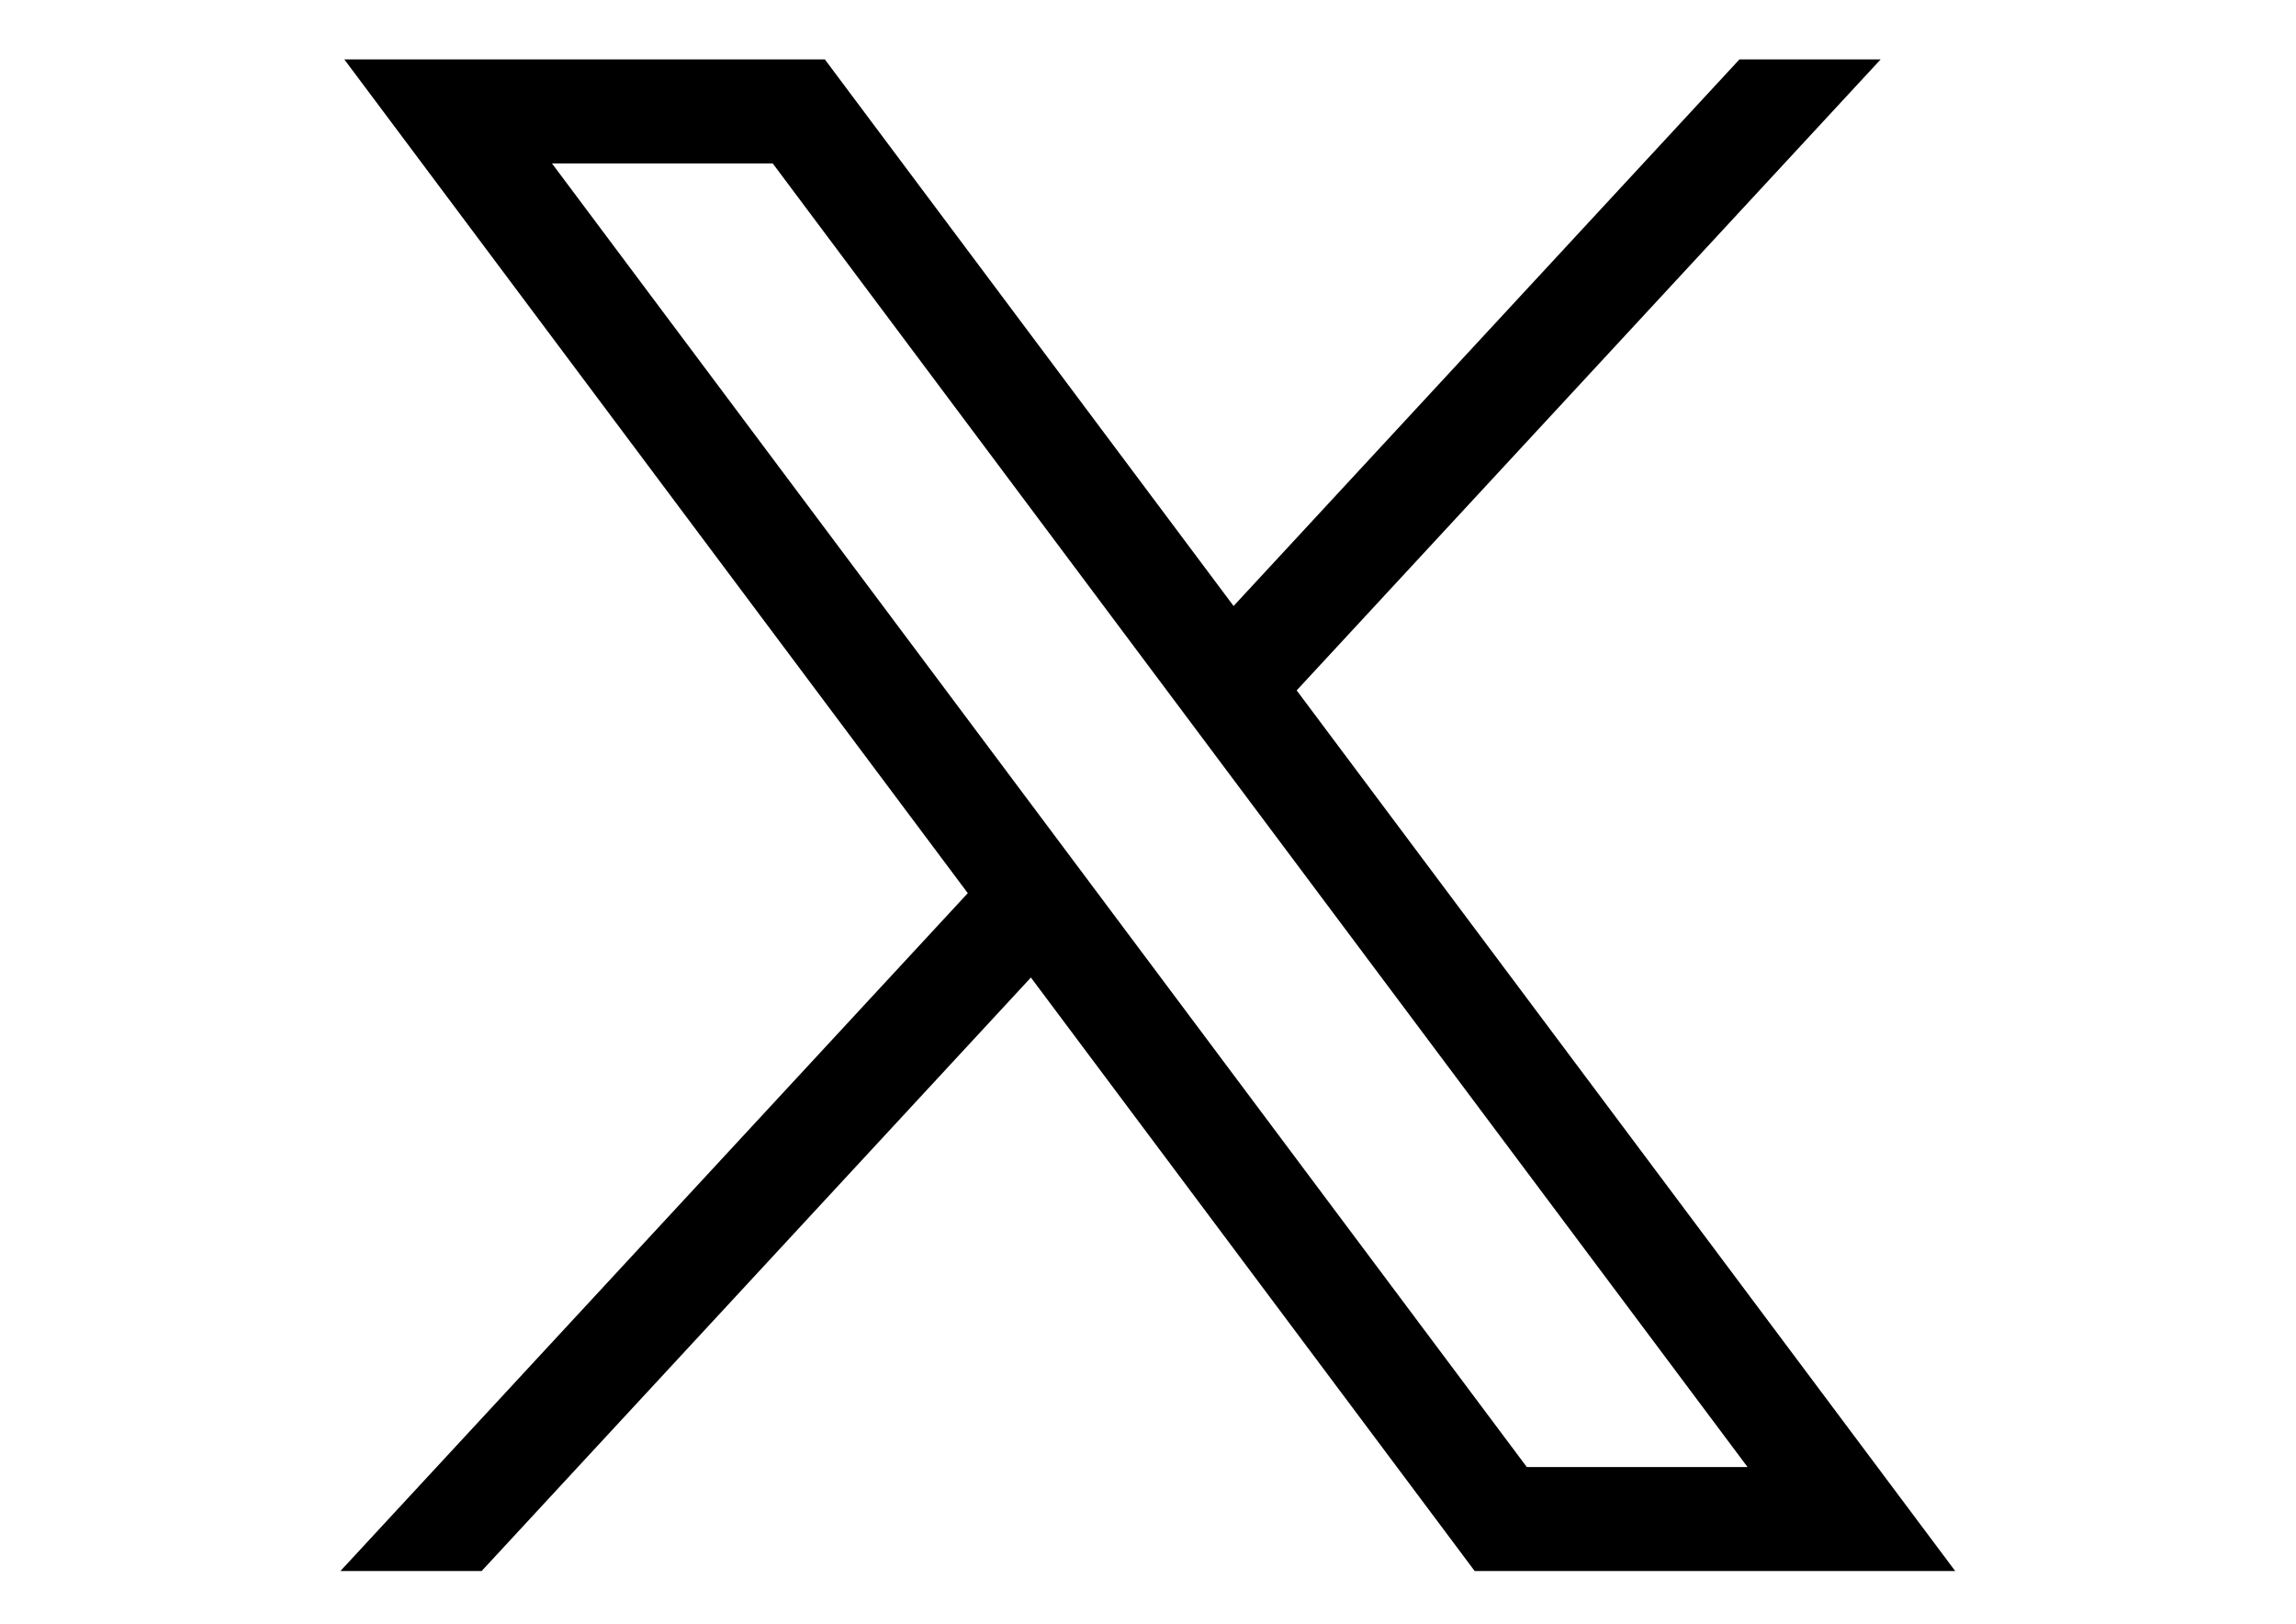
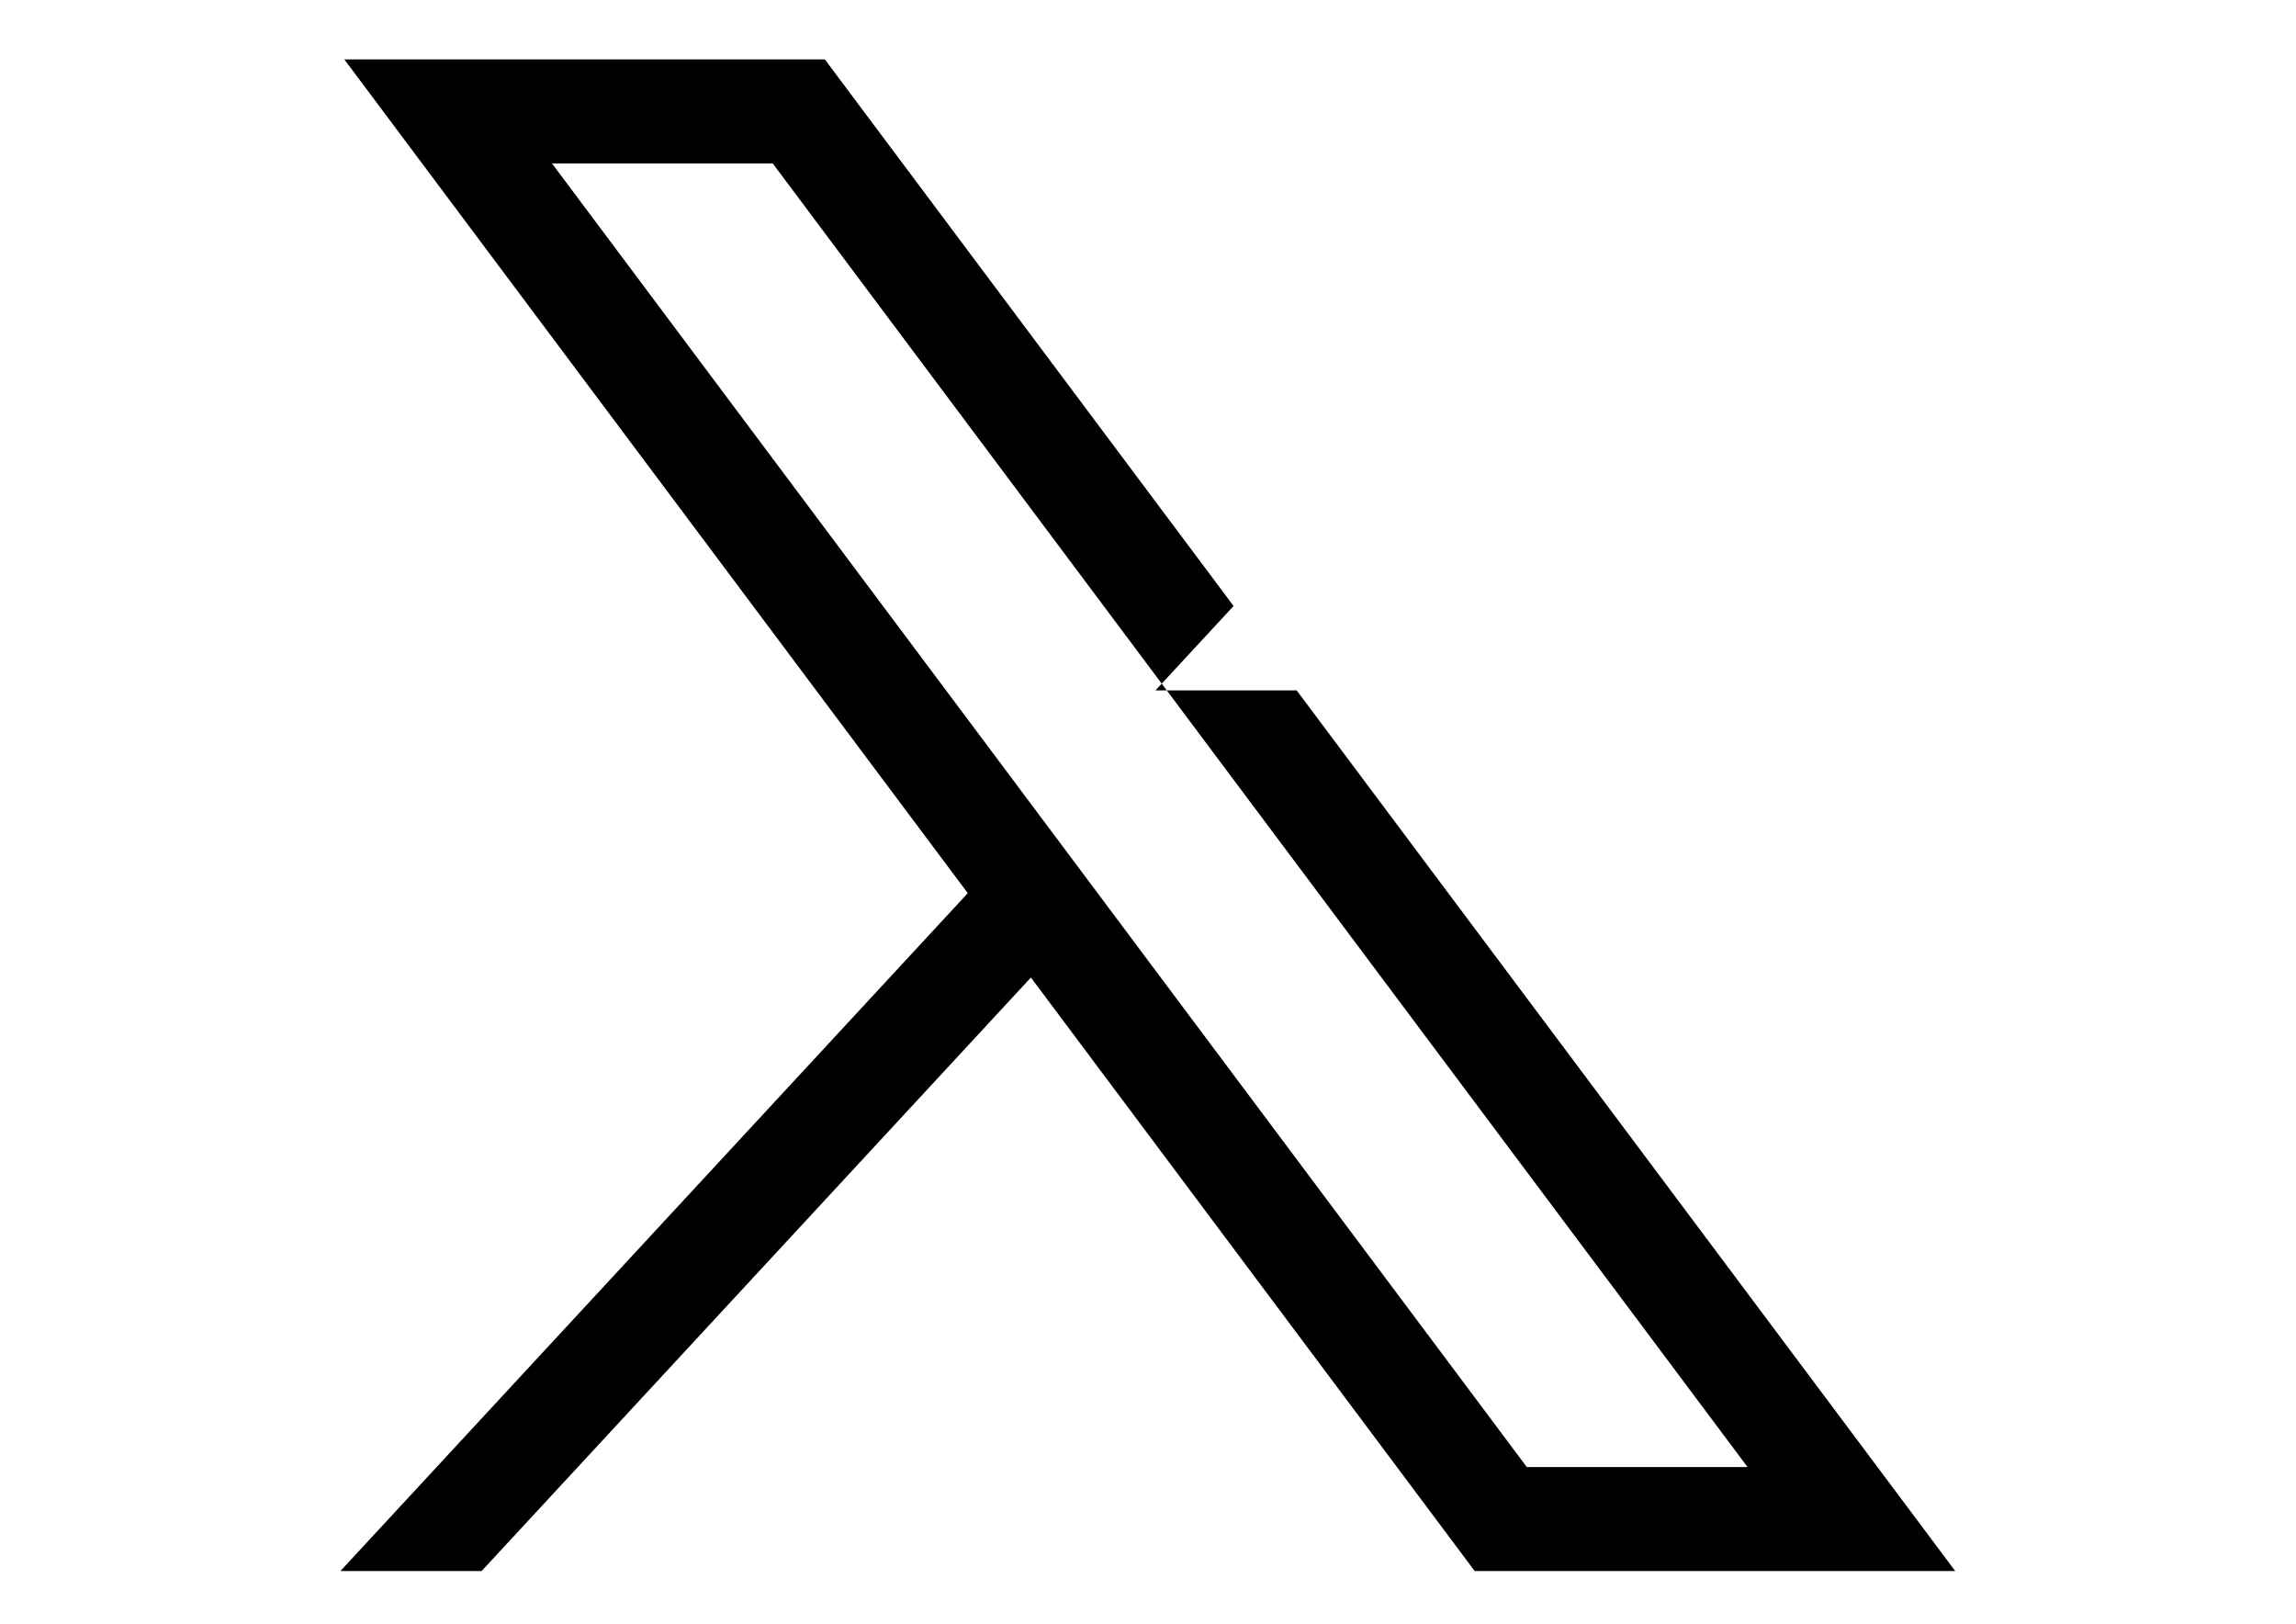
<svg xmlns="http://www.w3.org/2000/svg" version="1.1" id="Calque_1" x="0px" y="0px" width="841.889px" height="595.281px" viewBox="0 0 841.889 595.281" enable-background="new 0 0 841.889 595.281" xml:space="preserve">
-   <path d="M126.251,21.776l228.613,305.67L124.81,575.974h51.781l201.415-217.599L540.74,575.974h176.196L475.459,253.11  L689.592,21.776h-51.776L452.326,222.168L302.448,21.776H126.251z M202.395,59.912h80.945l357.441,477.923h-80.943L202.395,59.912z" />
+   <path d="M126.251,21.776l228.613,305.67L124.81,575.974h51.781l201.415-217.599L540.74,575.974h176.196L475.459,253.11  h-51.776L452.326,222.168L302.448,21.776H126.251z M202.395,59.912h80.945l357.441,477.923h-80.943L202.395,59.912z" />
</svg>